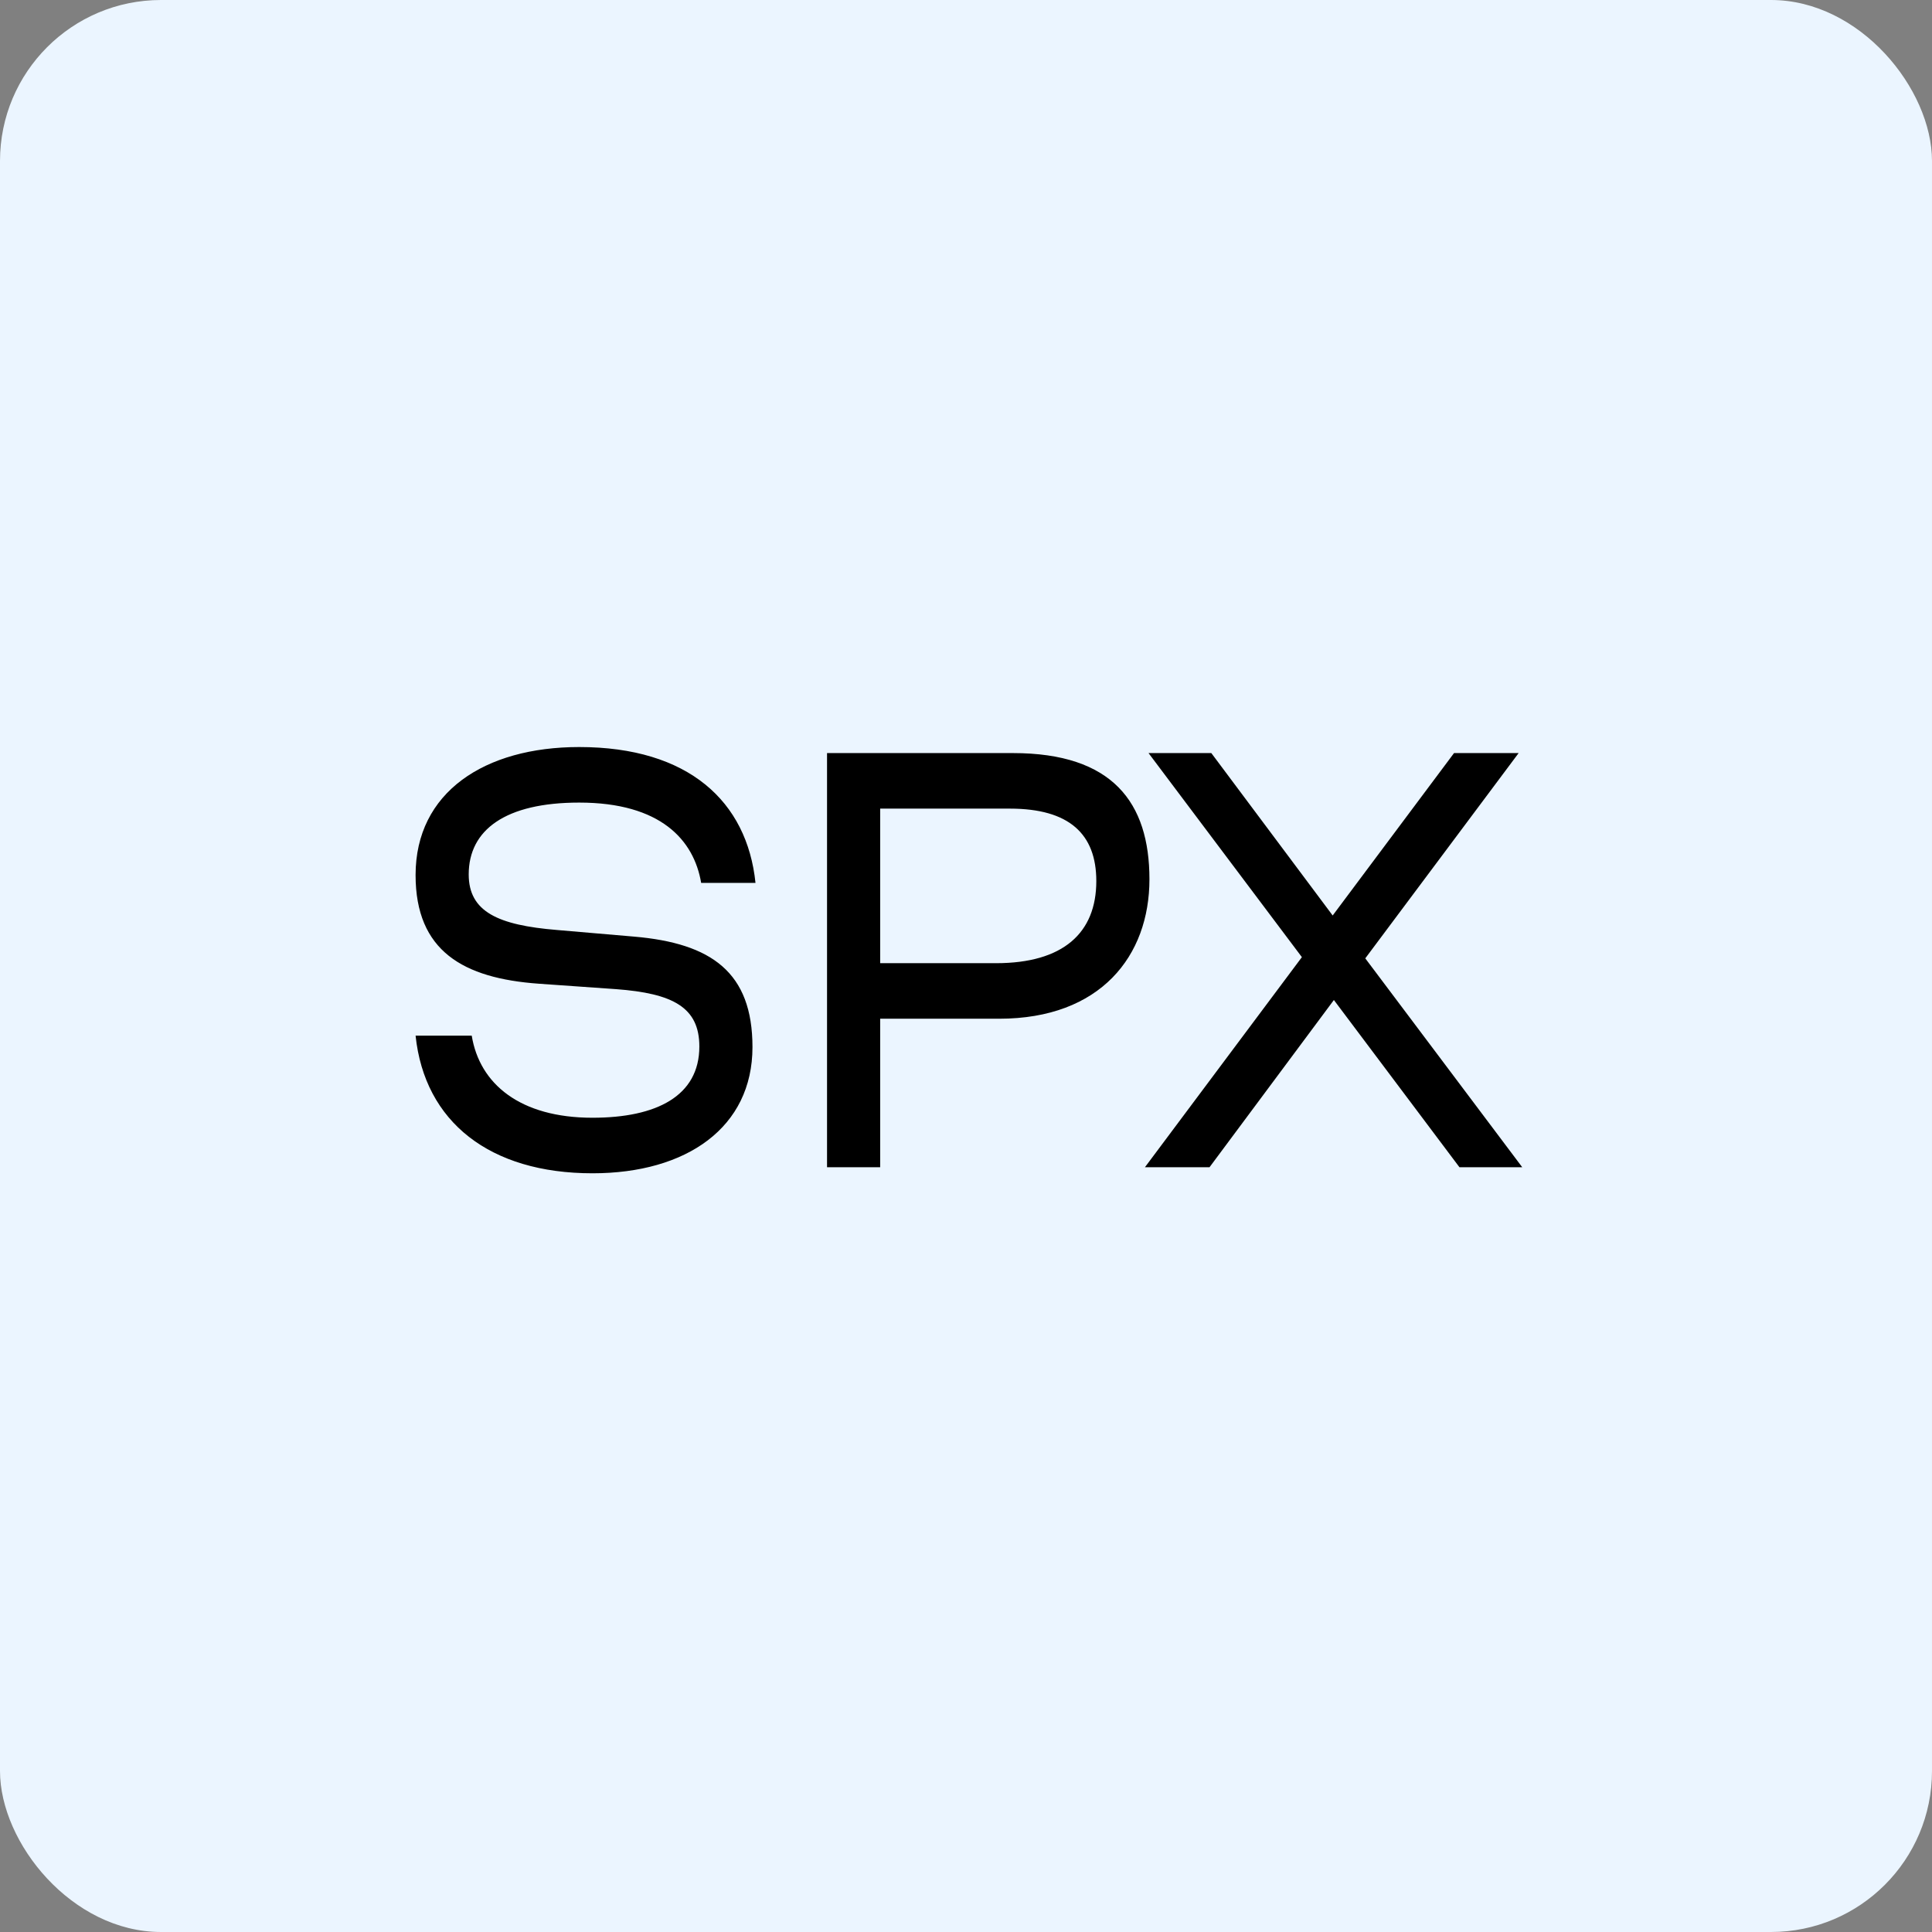
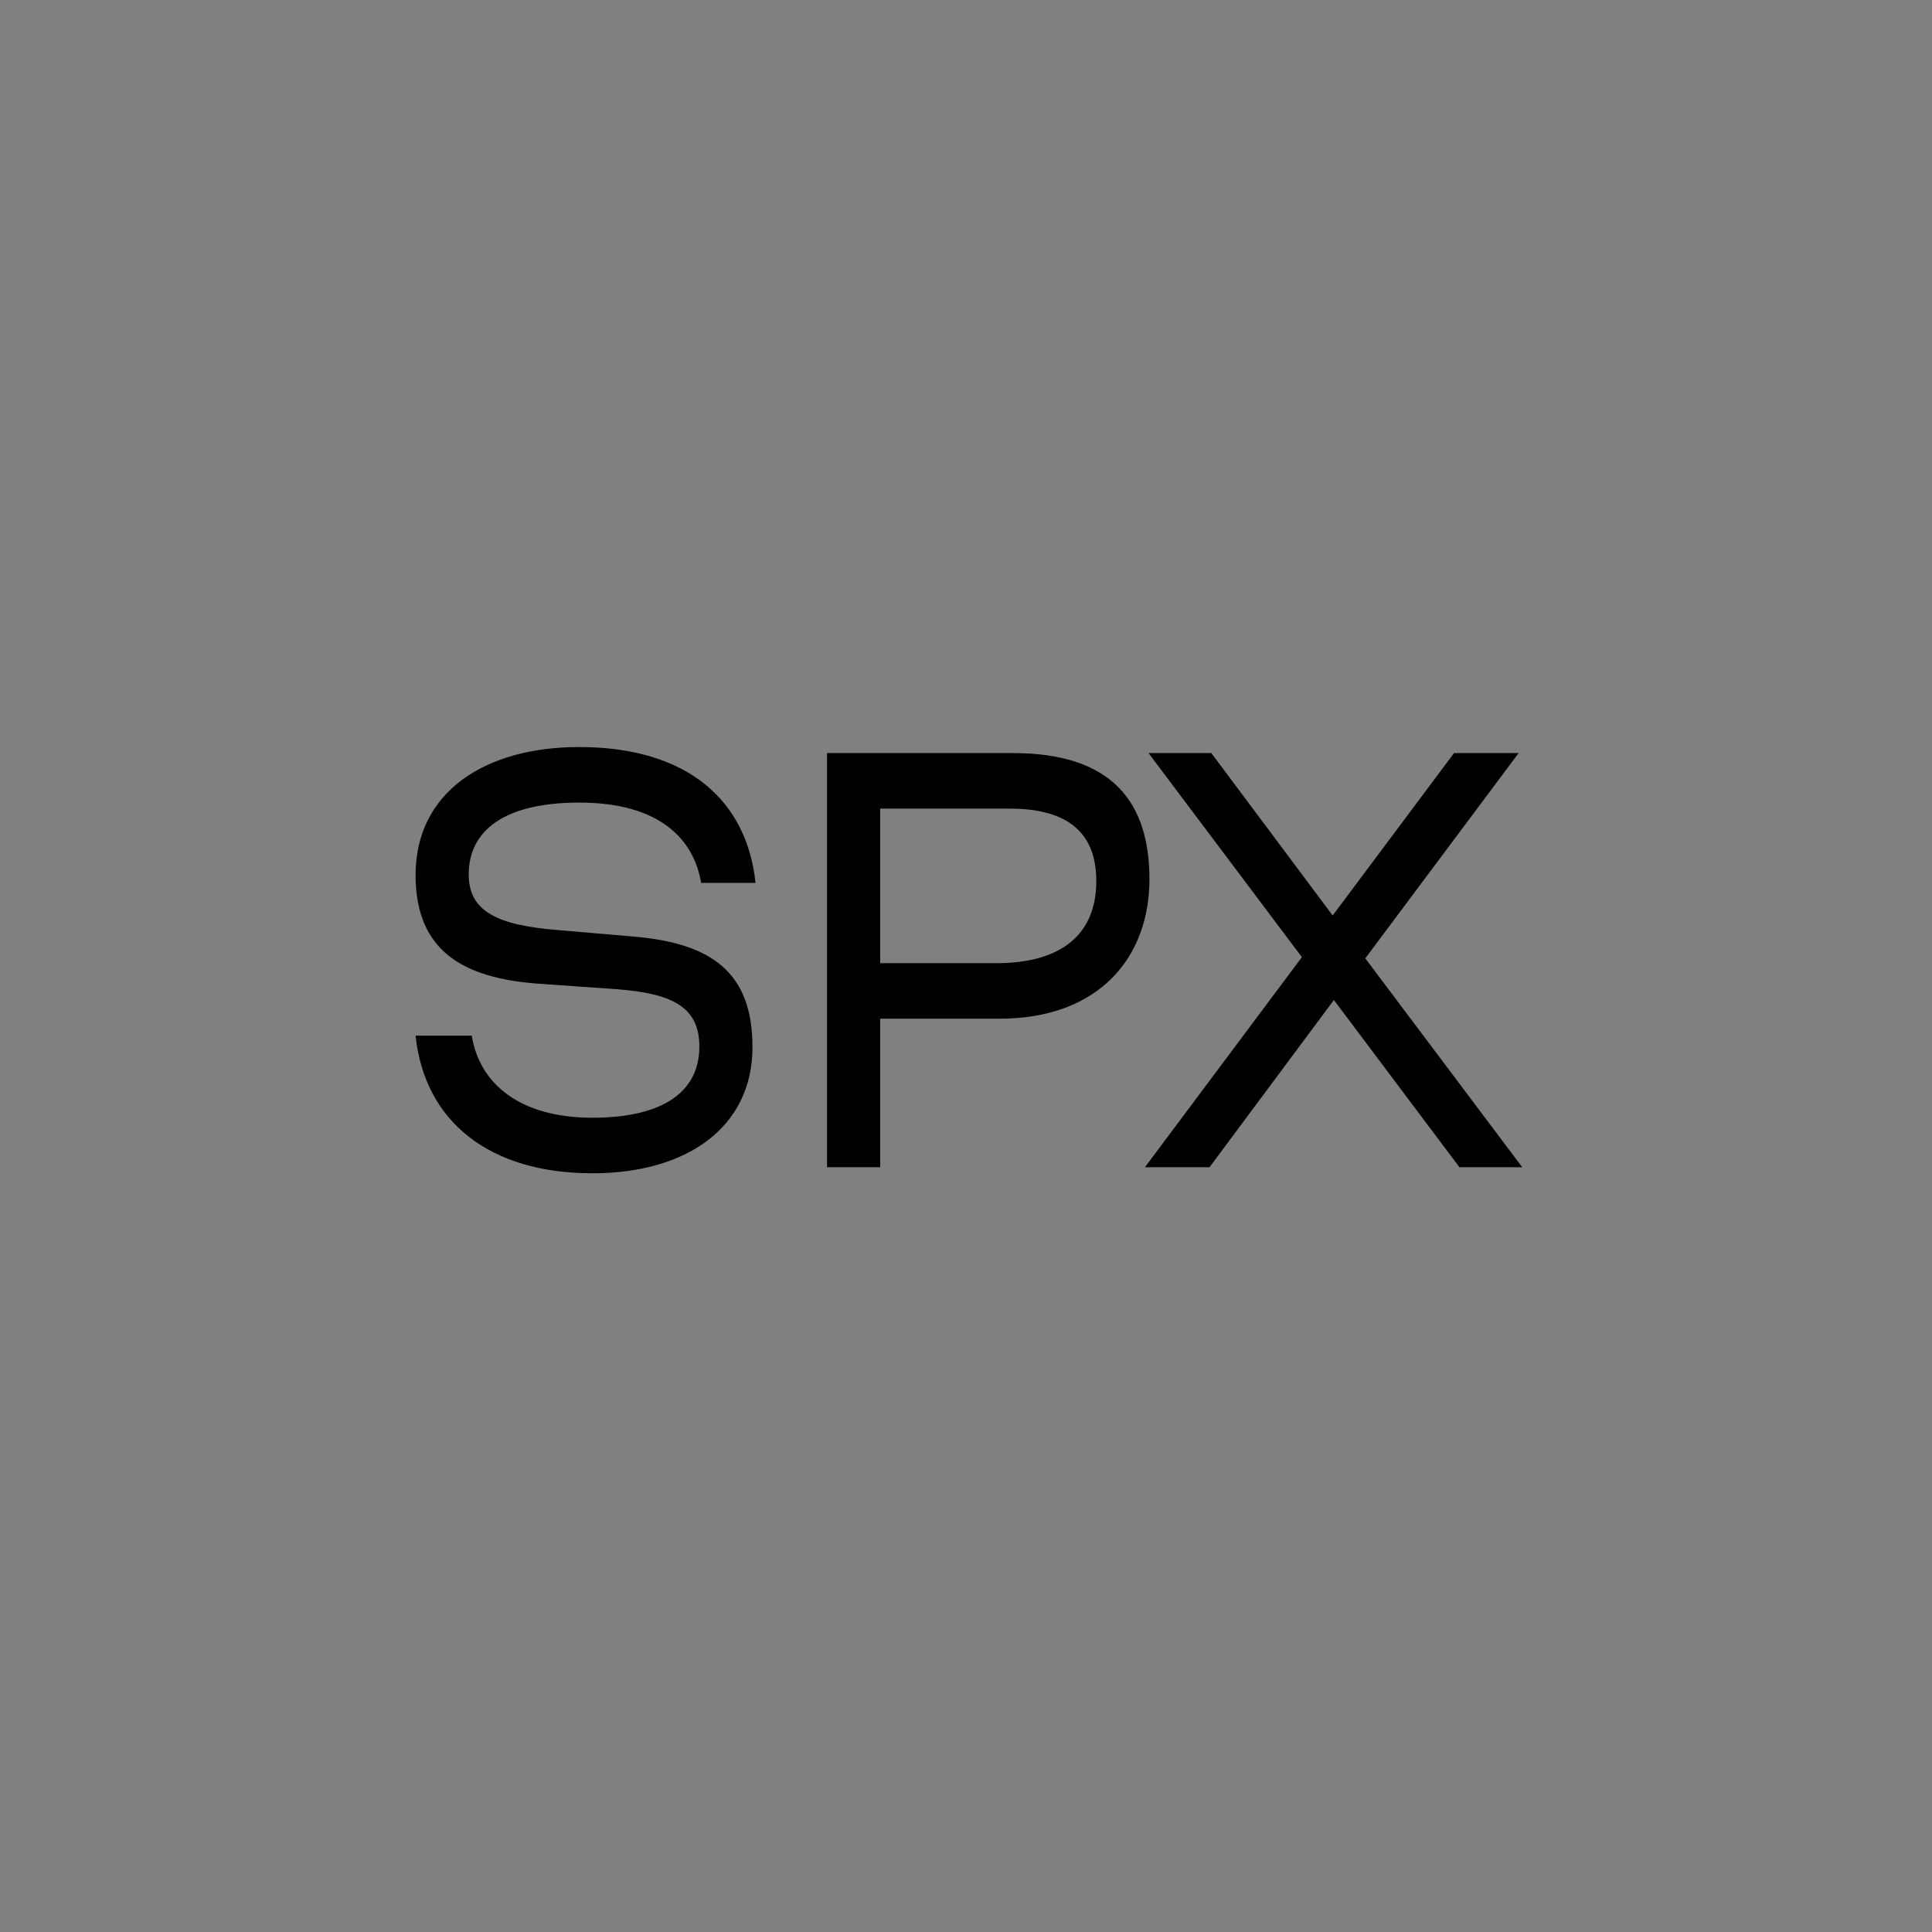
<svg xmlns="http://www.w3.org/2000/svg" width="96" height="96" viewBox="0 0 96 96" fill="none">
  <rect x="0" y="0" width="96" height="96" fill="#808080" stroke="none" />
-   <rect width="96" height="96" rx="8" fill="#EBF5FF" />
  <path d="M20.65 51.46H23.44C23.83 53.86 25.84 55.54 29.44 55.54C32.62 55.54 34.75 54.46 34.75 52C34.75 50.05 33.43 49.36 30.61 49.15L26.77 48.88C23.02 48.61 20.65 47.26 20.65 43.48C20.65 39.37 24.07 37.12 28.78 37.12C34.21 37.12 37.12 39.82 37.54 43.87H34.84C34.48 41.74 32.83 39.88 28.78 39.88C25.12 39.88 23.29 41.23 23.29 43.45C23.29 45.31 24.76 45.97 27.67 46.21L31.51 46.54C35.35 46.87 37.39 48.31 37.39 52.03C37.39 56.02 34.12 58.3 29.44 58.3C24.34 58.3 21.1 55.75 20.65 51.46ZM41.095 37.42H50.335C55.285 37.42 57.115 39.88 57.115 43.69C57.115 47.5 54.685 50.62 49.645 50.62H43.735V58H41.095V37.42ZM50.185 40.18H43.735V47.86H49.495C52.825 47.86 54.475 46.36 54.475 43.78C54.475 41.44 53.125 40.18 50.185 40.18ZM56.89 58L64.69 47.56L57.07 37.42H60.19L66.22 45.49L72.25 37.42H75.46L67.84 47.62L75.64 58H72.52L66.28 49.69L60.1 58H56.89Z" fill="black" />
</svg>